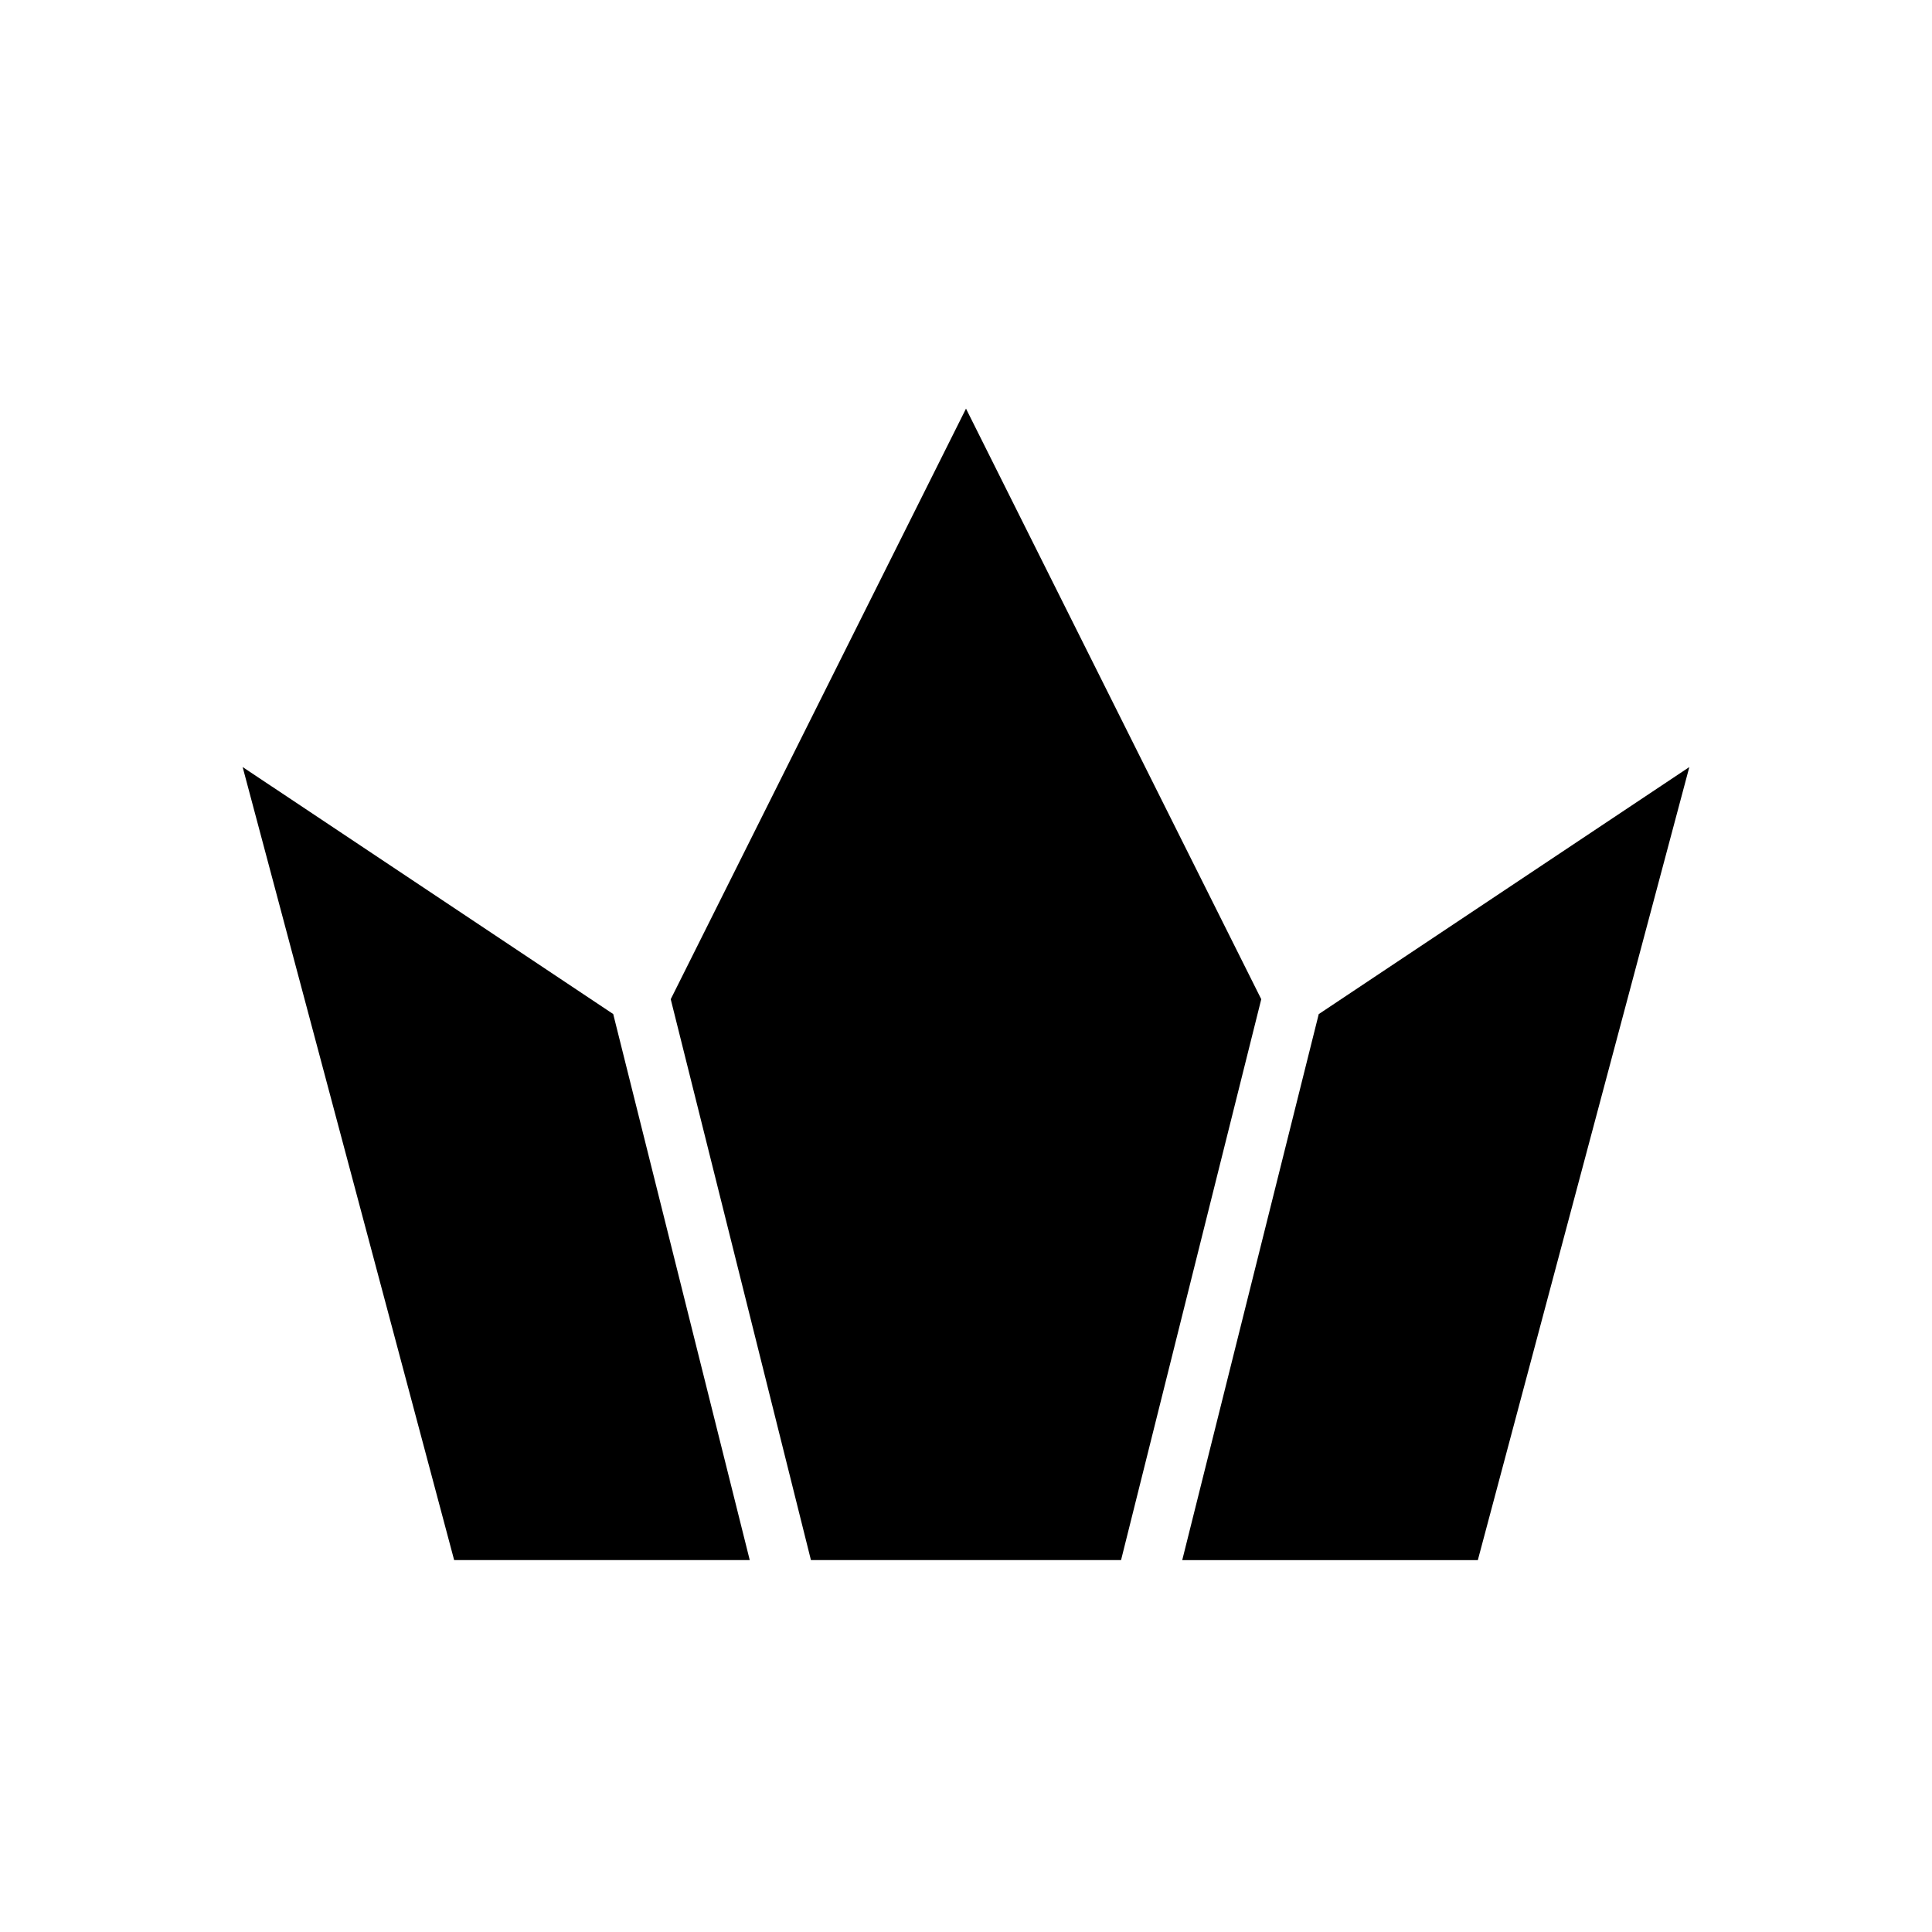
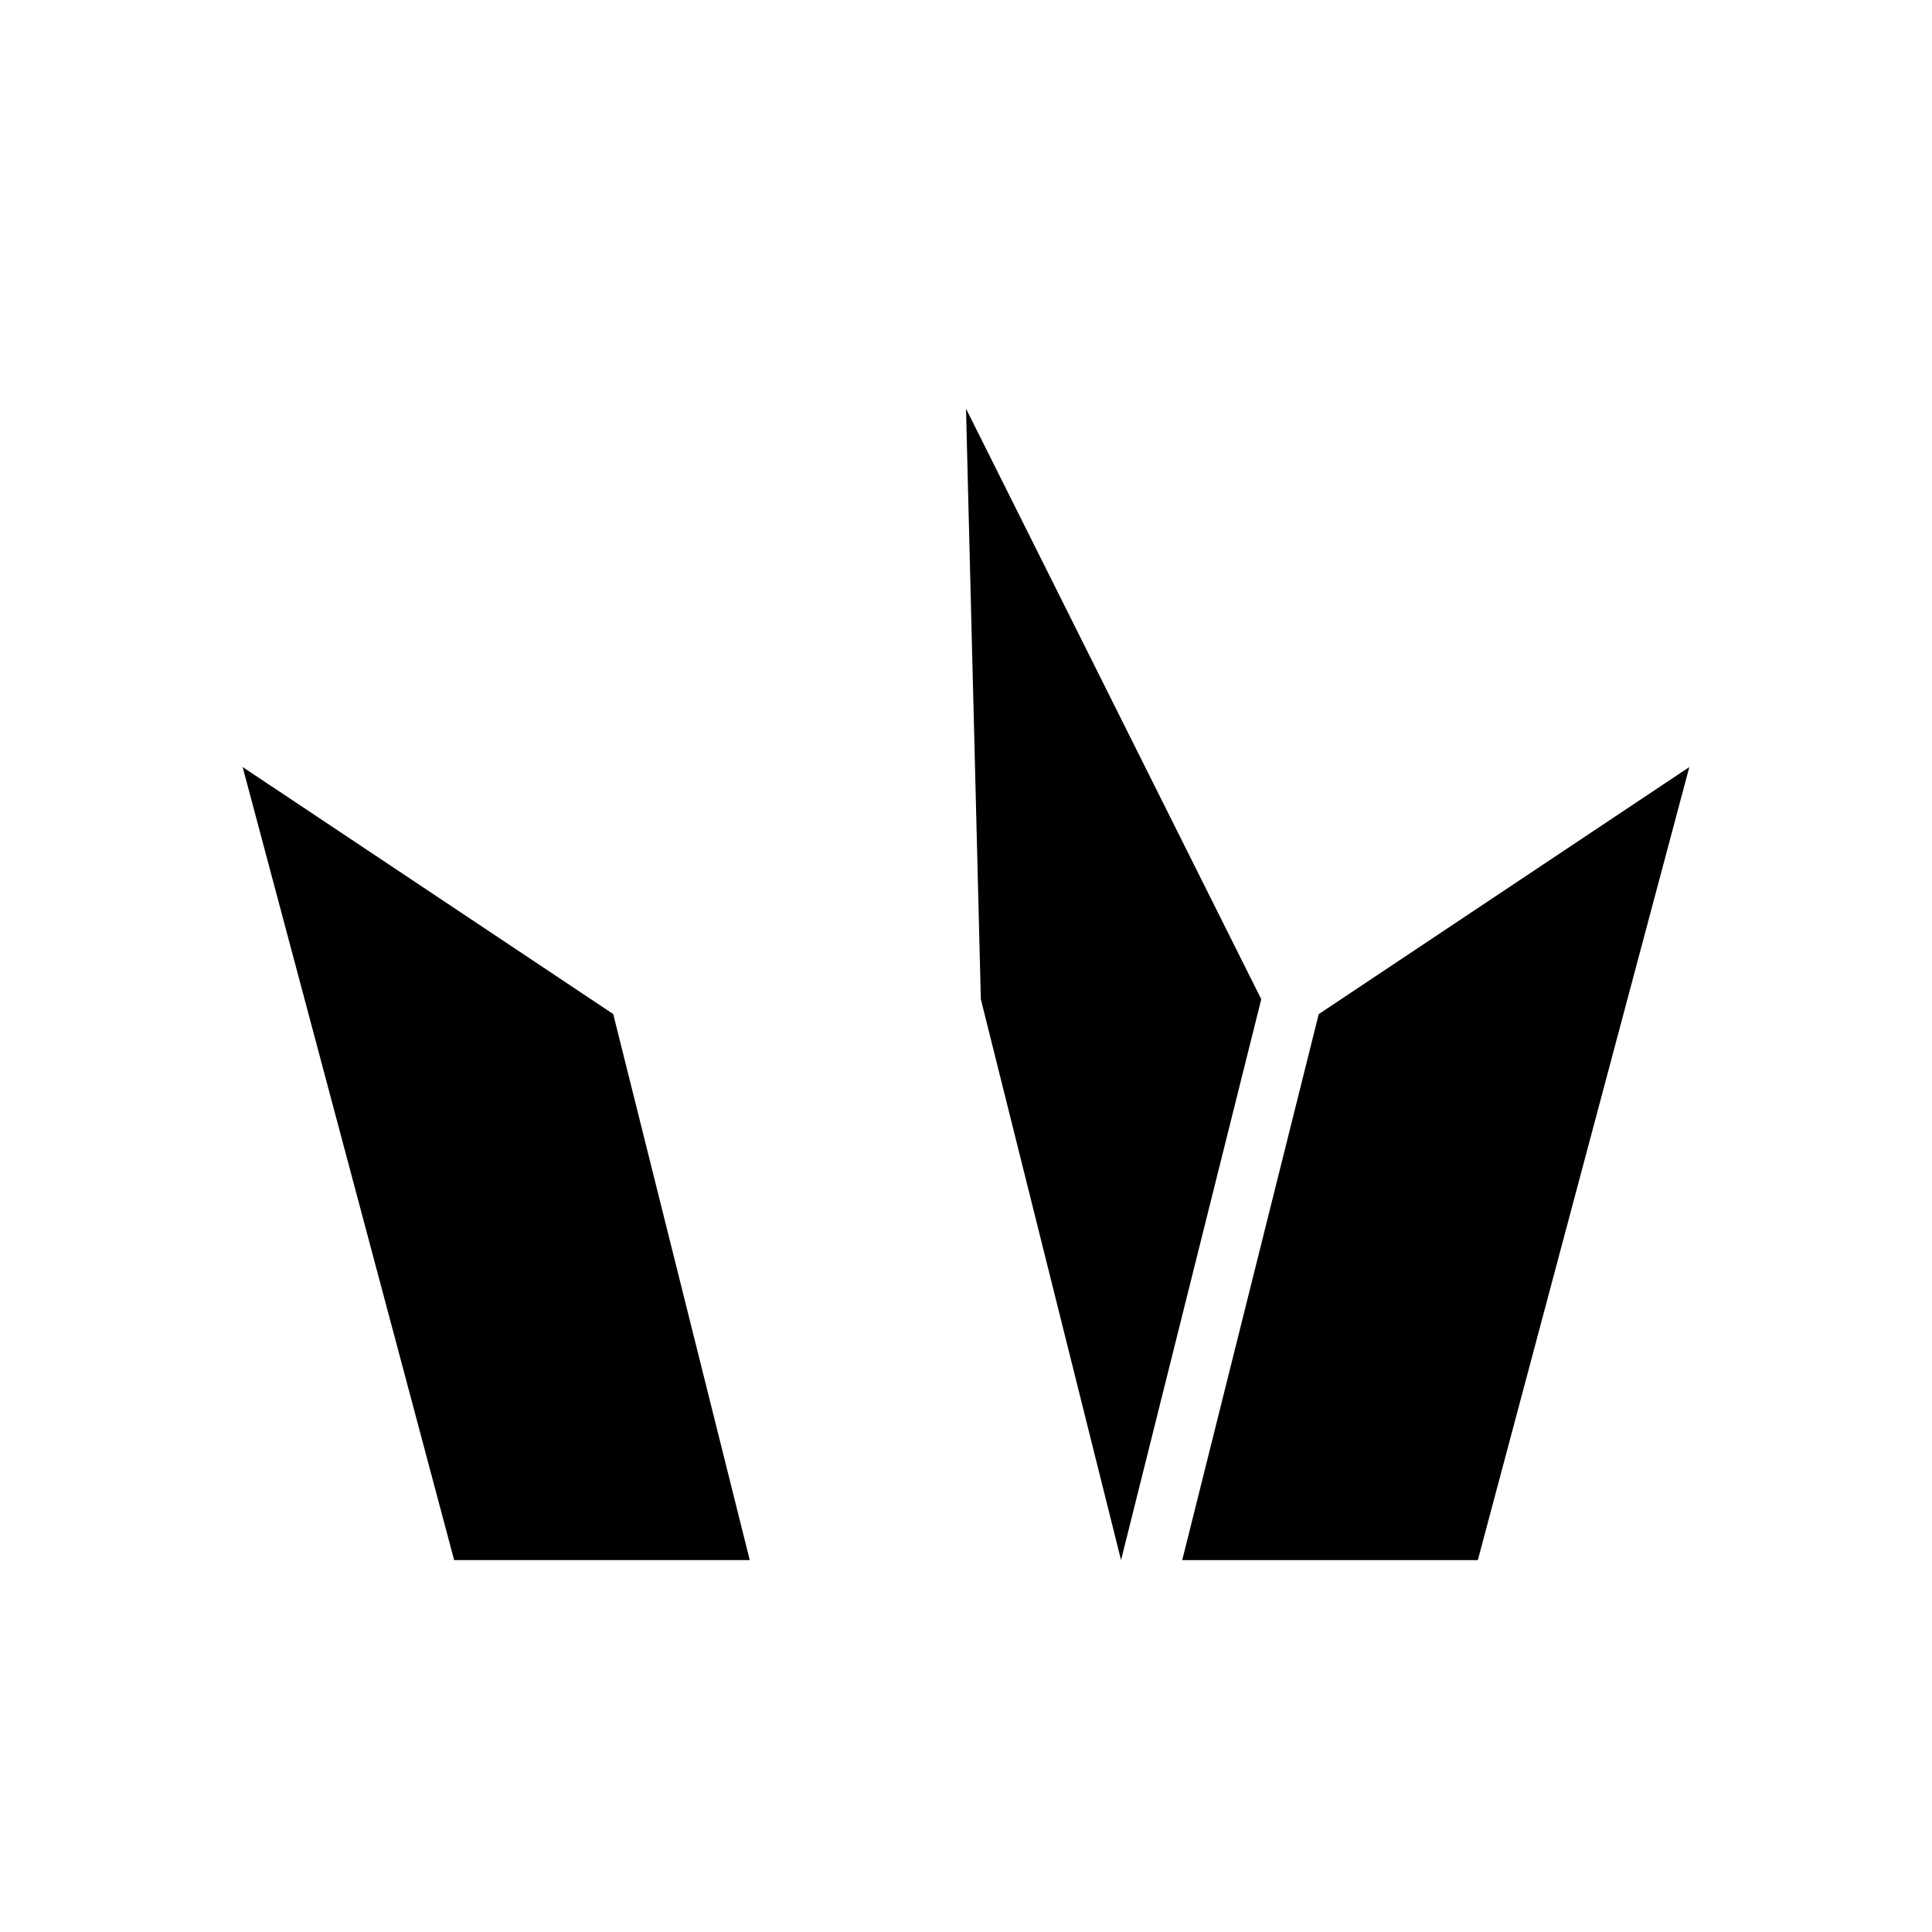
<svg xmlns="http://www.w3.org/2000/svg" fill="#000000" width="800px" height="800px" version="1.1" viewBox="144 144 512 512">
-   <path d="m400 252.29 78.246 156.51-37.156 148.64h-82.184l-37.156-148.64zm-191.7 94.977 98.211 65.473 36.18 144.7h-78.336zm327.34 210.18h-78.336l36.176-144.7 98.211-65.473z" />
+   <path d="m400 252.29 78.246 156.51-37.156 148.64l-37.156-148.64zm-191.7 94.977 98.211 65.473 36.18 144.7h-78.336zm327.34 210.18h-78.336l36.176-144.7 98.211-65.473z" />
</svg>